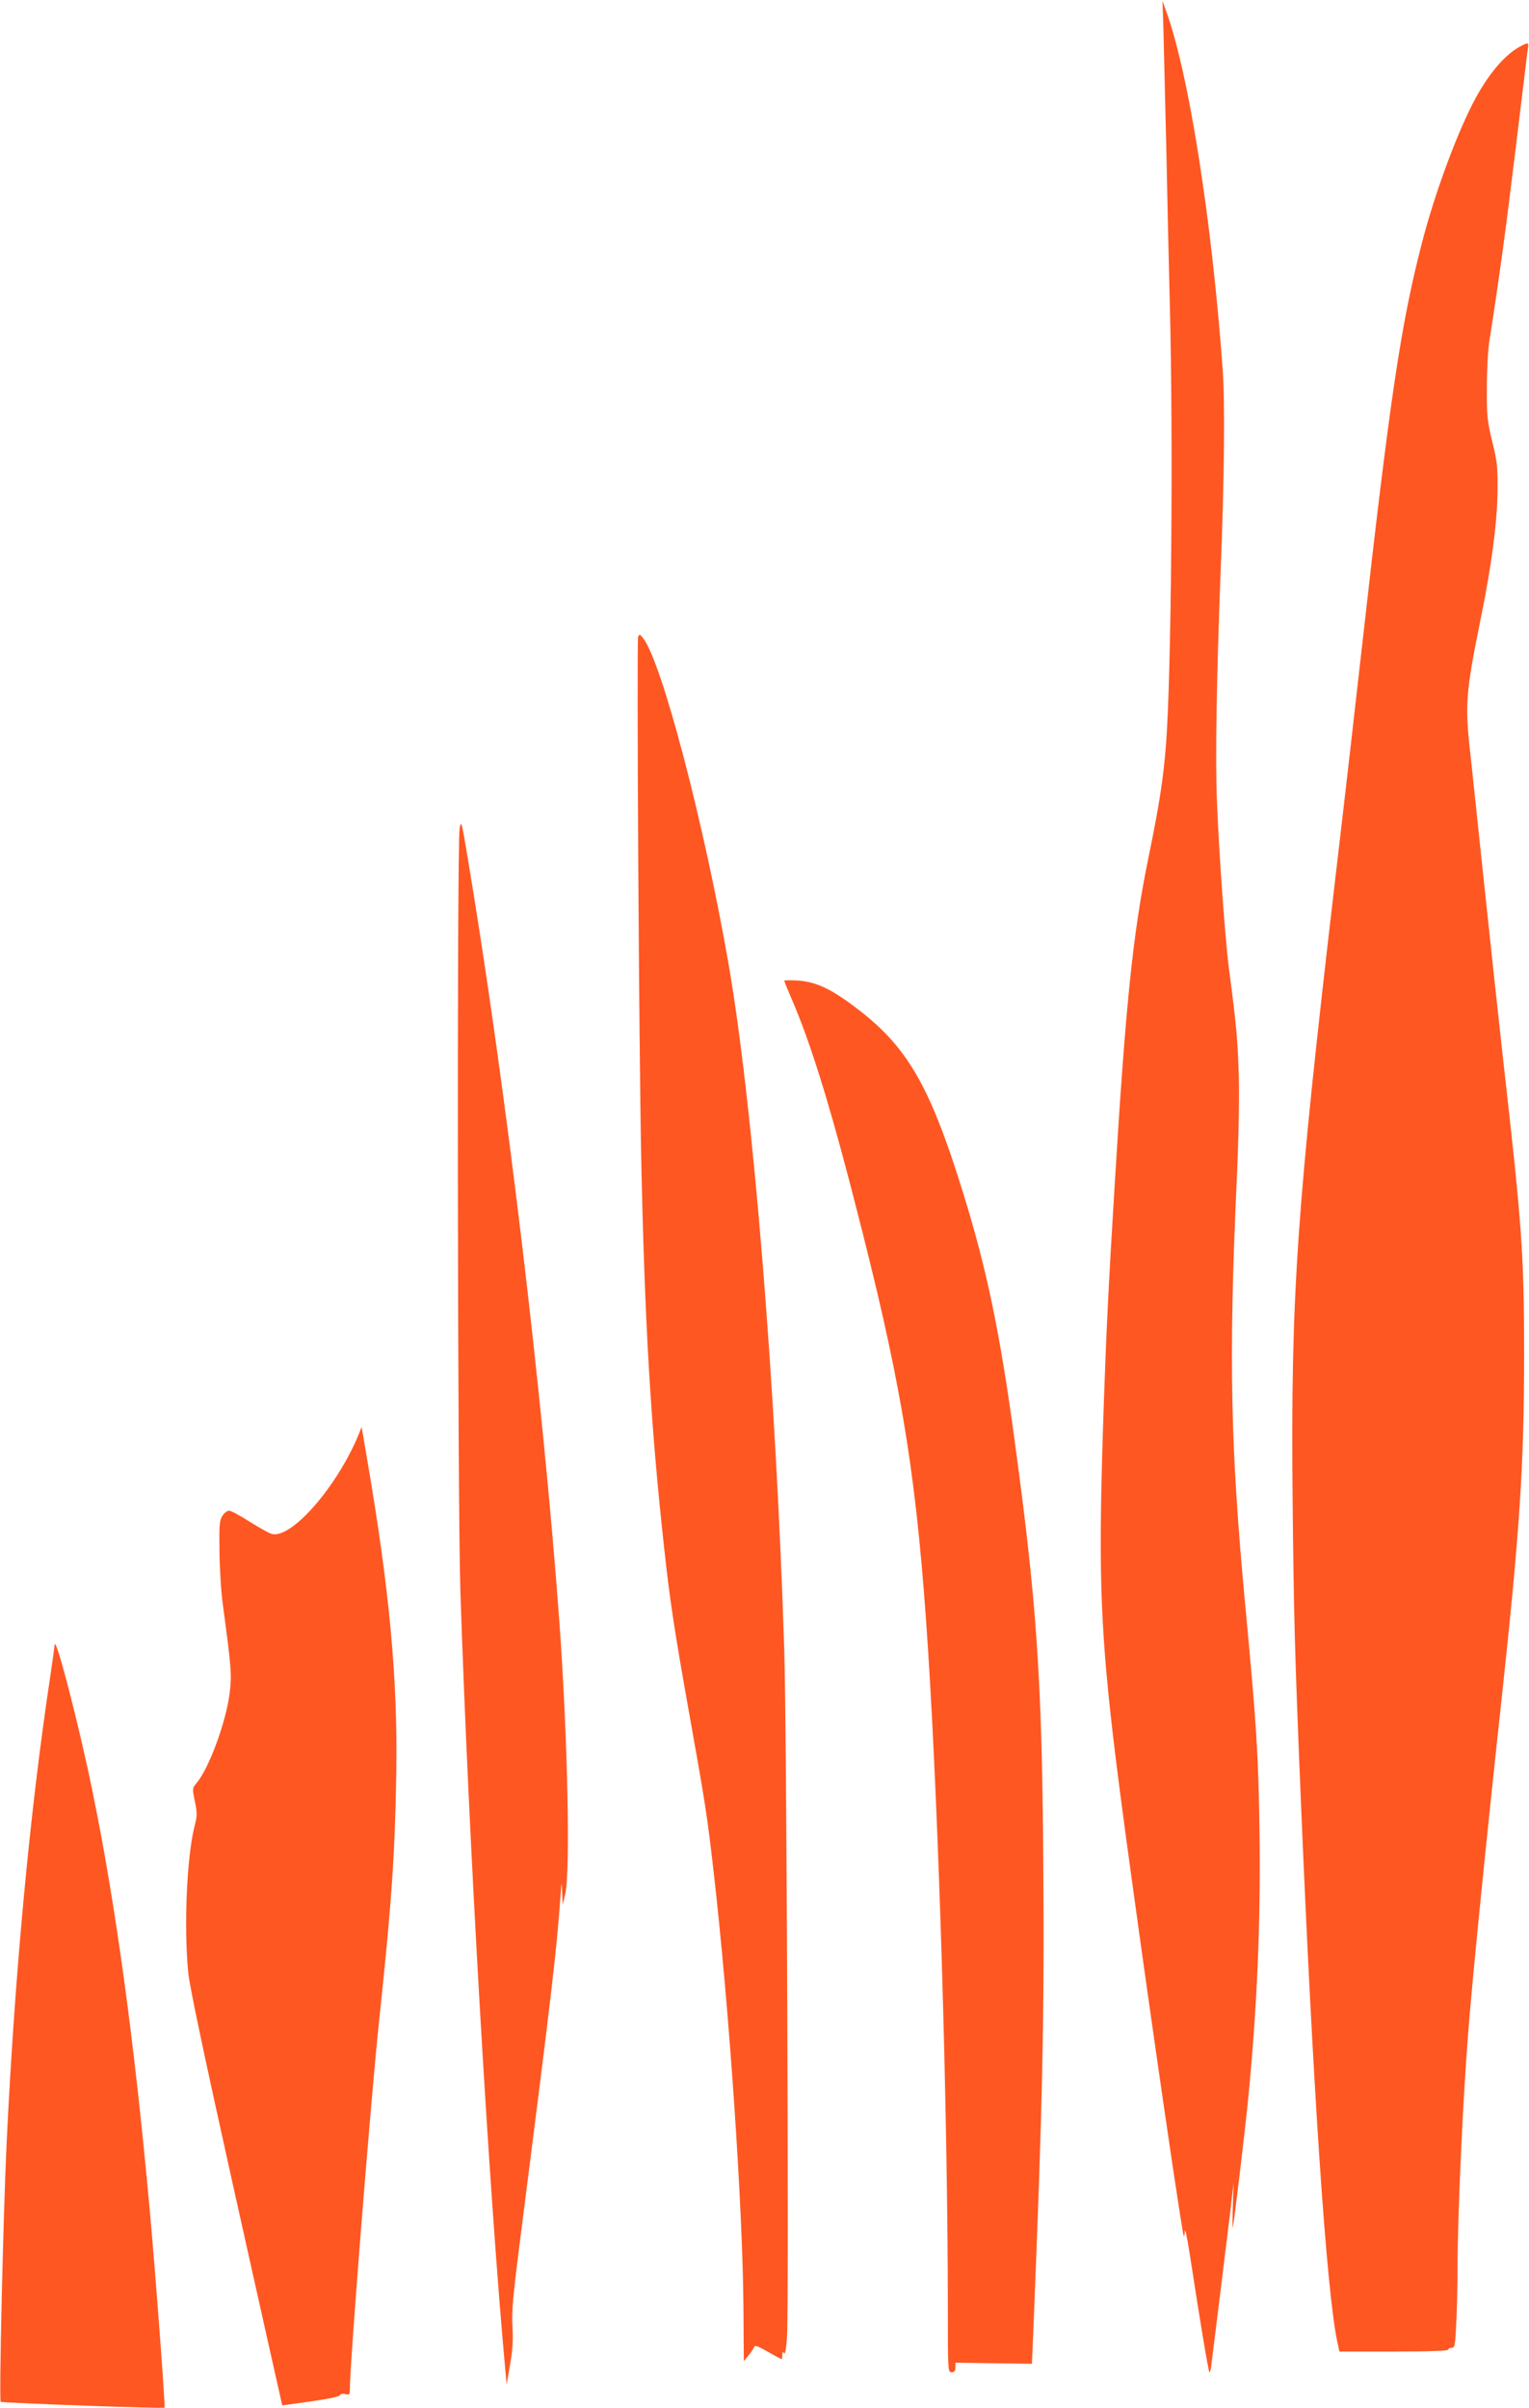
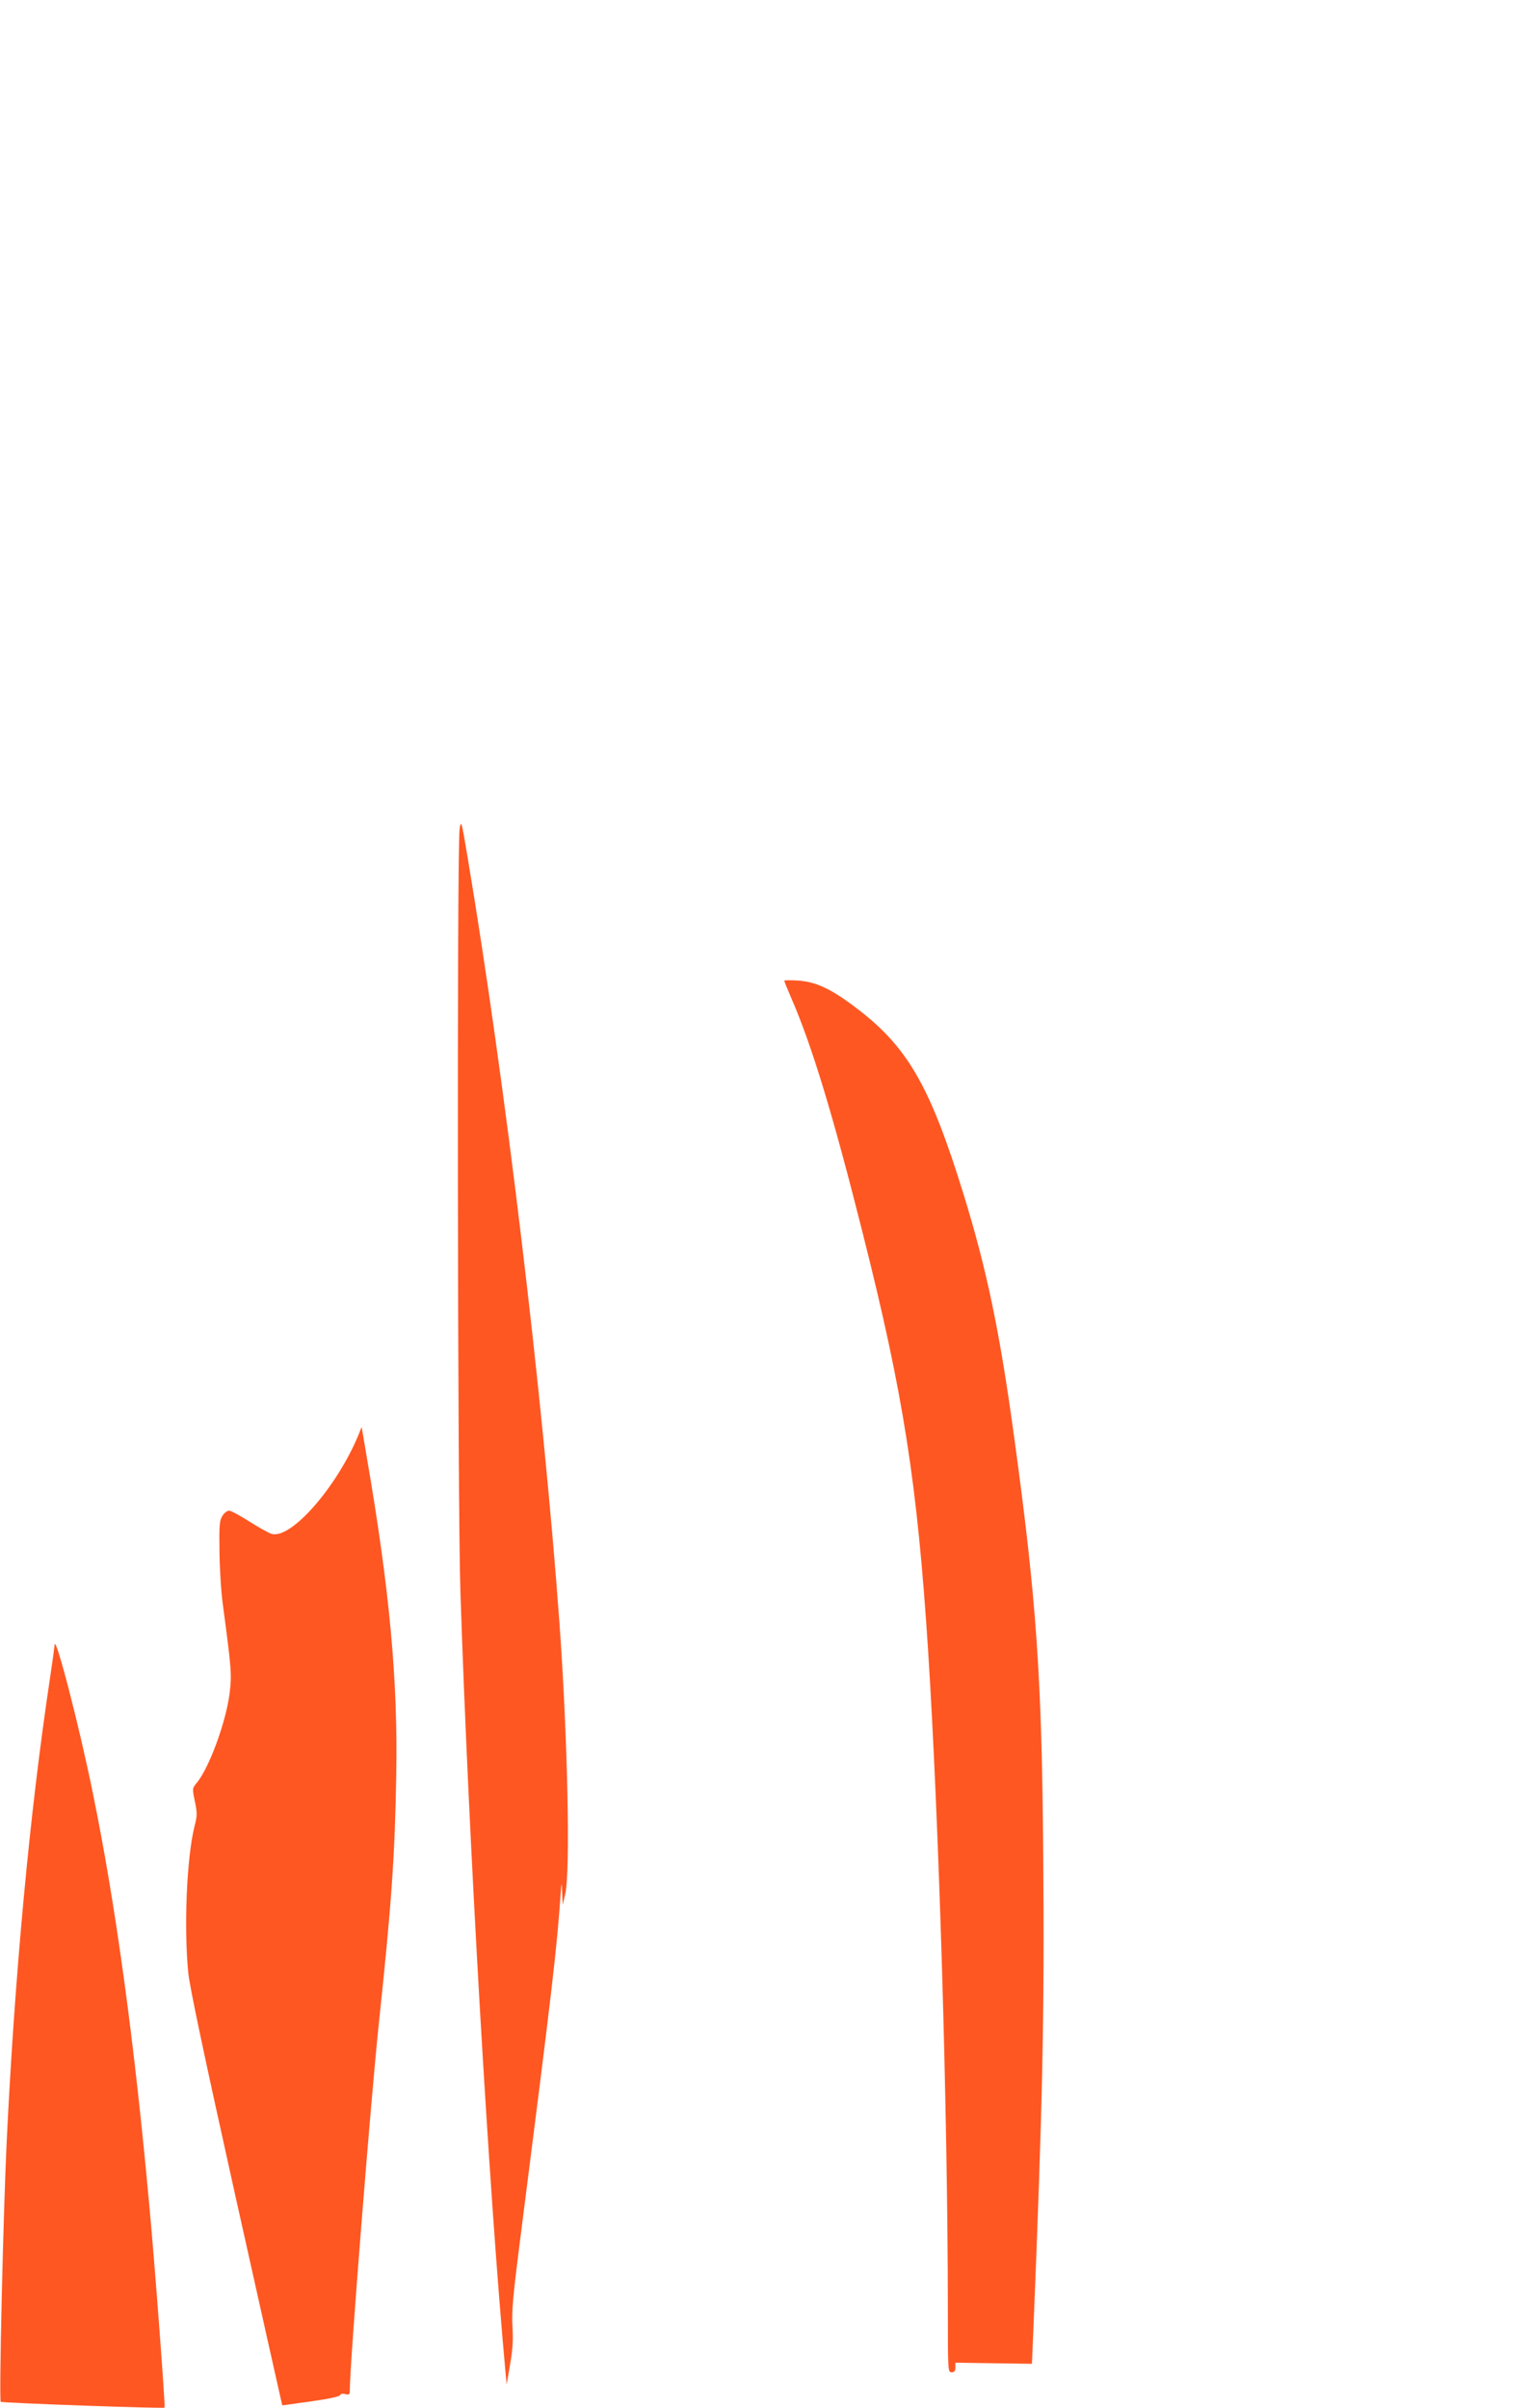
<svg xmlns="http://www.w3.org/2000/svg" version="1.0" width="813pt" height="1280pt" viewBox="0 0 813 1280" preserveAspectRatio="xMidYMid meet">
  <g transform="translate(0,1280) scale(0.1,-0.1)" fill="#ff5722" stroke="none">
-     <path d="M6186 12650 c2 -80 9 -359 15 -620 5 -261 14 -639 19 -840 19 -732 8 -1989 -20 -2345 -15 -190 -35 -319 -95 -611 -82 -403 -120 -773 -179 -1749 -30 -489 -43 -745 -56 -1120 -37 -1082 -25 -1297 145 -2535 108 -790 268 -1886 279 -1915 3 -5 5 6 6 25 1 19 12 -32 25 -115 59 -385 101 -635 106 -635 4 0 9 21 11 48 3 26 22 178 42 337 20 160 45 364 56 455 l19 165 -4 -125 c-2 -69 -2 -118 0 -110 7 24 63 500 80 665 50 505 69 959 62 1450 -6 400 -16 561 -77 1205 -77 825 -87 1293 -45 2225 11 229 15 448 12 575 -6 192 -13 272 -51 560 -21 156 -54 615 -65 895 -10 228 -2 666 19 1220 20 487 24 911 11 1085 -58 795 -180 1569 -300 1900 l-20 55 5 -145z" />
-     <path d="M8085 12554 c-79 -41 -164 -139 -238 -274 -95 -174 -217 -503 -286 -770 -112 -431 -171 -829 -316 -2120 -36 -321 -101 -888 -145 -1260 -206 -1759 -237 -2208 -227 -3290 6 -627 12 -839 42 -1565 65 -1564 138 -2657 196 -2924 l11 -51 289 0 c186 0 289 4 289 10 0 6 8 10 18 10 17 0 20 13 25 128 4 70 7 199 7 287 0 276 27 881 56 1250 22 286 89 959 179 1790 97 899 119 1237 119 1830 0 525 -11 677 -109 1540 -24 215 -69 631 -100 925 -31 294 -65 613 -75 707 -32 277 -27 339 54 738 58 284 88 515 89 685 1 117 -3 151 -29 255 -26 109 -29 135 -28 285 0 91 6 201 13 245 54 345 89 603 141 1033 33 273 62 509 64 525 6 31 2 33 -39 11z" />
-     <path d="M3393 9415 c-8 -24 4 -2189 17 -2795 18 -852 50 -1398 121 -2045 31 -285 55 -442 134 -885 86 -481 95 -540 129 -835 83 -723 155 -1779 159 -2318 l2 -288 23 28 c13 15 26 35 30 44 6 15 16 11 75 -22 38 -22 71 -39 73 -39 2 0 4 10 4 23 0 16 3 18 9 8 6 -9 12 26 16 95 10 146 -2 3258 -15 3644 -44 1399 -166 2897 -296 3645 -130 748 -355 1606 -454 1732 -18 23 -20 23 -27 8z" />
    <path d="M2444 8395 c-15 -81 -11 -3605 4 -4055 43 -1310 152 -3194 239 -4140 l7 -75 18 105 c14 78 17 130 13 201 -5 80 2 159 39 450 178 1394 197 1559 219 1879 3 36 4 32 6 -20 l3 -65 13 55 c29 114 13 844 -30 1440 -88 1207 -288 2877 -489 4075 -32 192 -34 198 -42 150z" />
    <path d="M4170 7587 c0 -3 16 -43 36 -89 112 -258 221 -617 380 -1248 218 -863 291 -1330 349 -2225 58 -909 104 -2436 105 -3502 0 -326 0 -333 20 -333 15 0 20 7 20 26 l0 25 204 -3 203 -3 7 165 c50 1220 60 1692 53 2545 -7 938 -36 1350 -153 2205 -77 566 -146 898 -270 1300 -180 583 -300 789 -579 998 -130 98 -208 133 -302 140 -40 2 -73 2 -73 -1z" />
    <path d="M1905 5170 c-115 -275 -355 -550 -459 -524 -14 3 -67 33 -118 65 -50 32 -100 59 -110 59 -9 0 -26 -12 -35 -27 -16 -24 -18 -49 -16 -193 1 -91 9 -217 18 -280 46 -344 48 -371 36 -470 -19 -153 -109 -398 -175 -477 -24 -29 -24 -29 -10 -98 13 -62 13 -76 -2 -134 -41 -164 -57 -535 -33 -777 7 -74 87 -451 250 -1184 132 -591 242 -1084 245 -1095 l5 -21 151 21 c93 13 153 26 156 33 2 7 13 10 28 6 21 -5 24 -3 24 22 0 137 112 1549 155 1954 67 631 85 888 92 1317 9 504 -36 985 -156 1683 l-28 165 -18 -45z" />
    <path d="M290 4053 c0 -5 -11 -86 -25 -179 -107 -710 -187 -1572 -230 -2469 -18 -388 -41 -1363 -31 -1372 6 -6 866 -37 871 -31 5 5 -52 764 -80 1063 -80 878 -178 1601 -301 2202 -73 361 -204 865 -204 786z" />
  </g>
</svg>